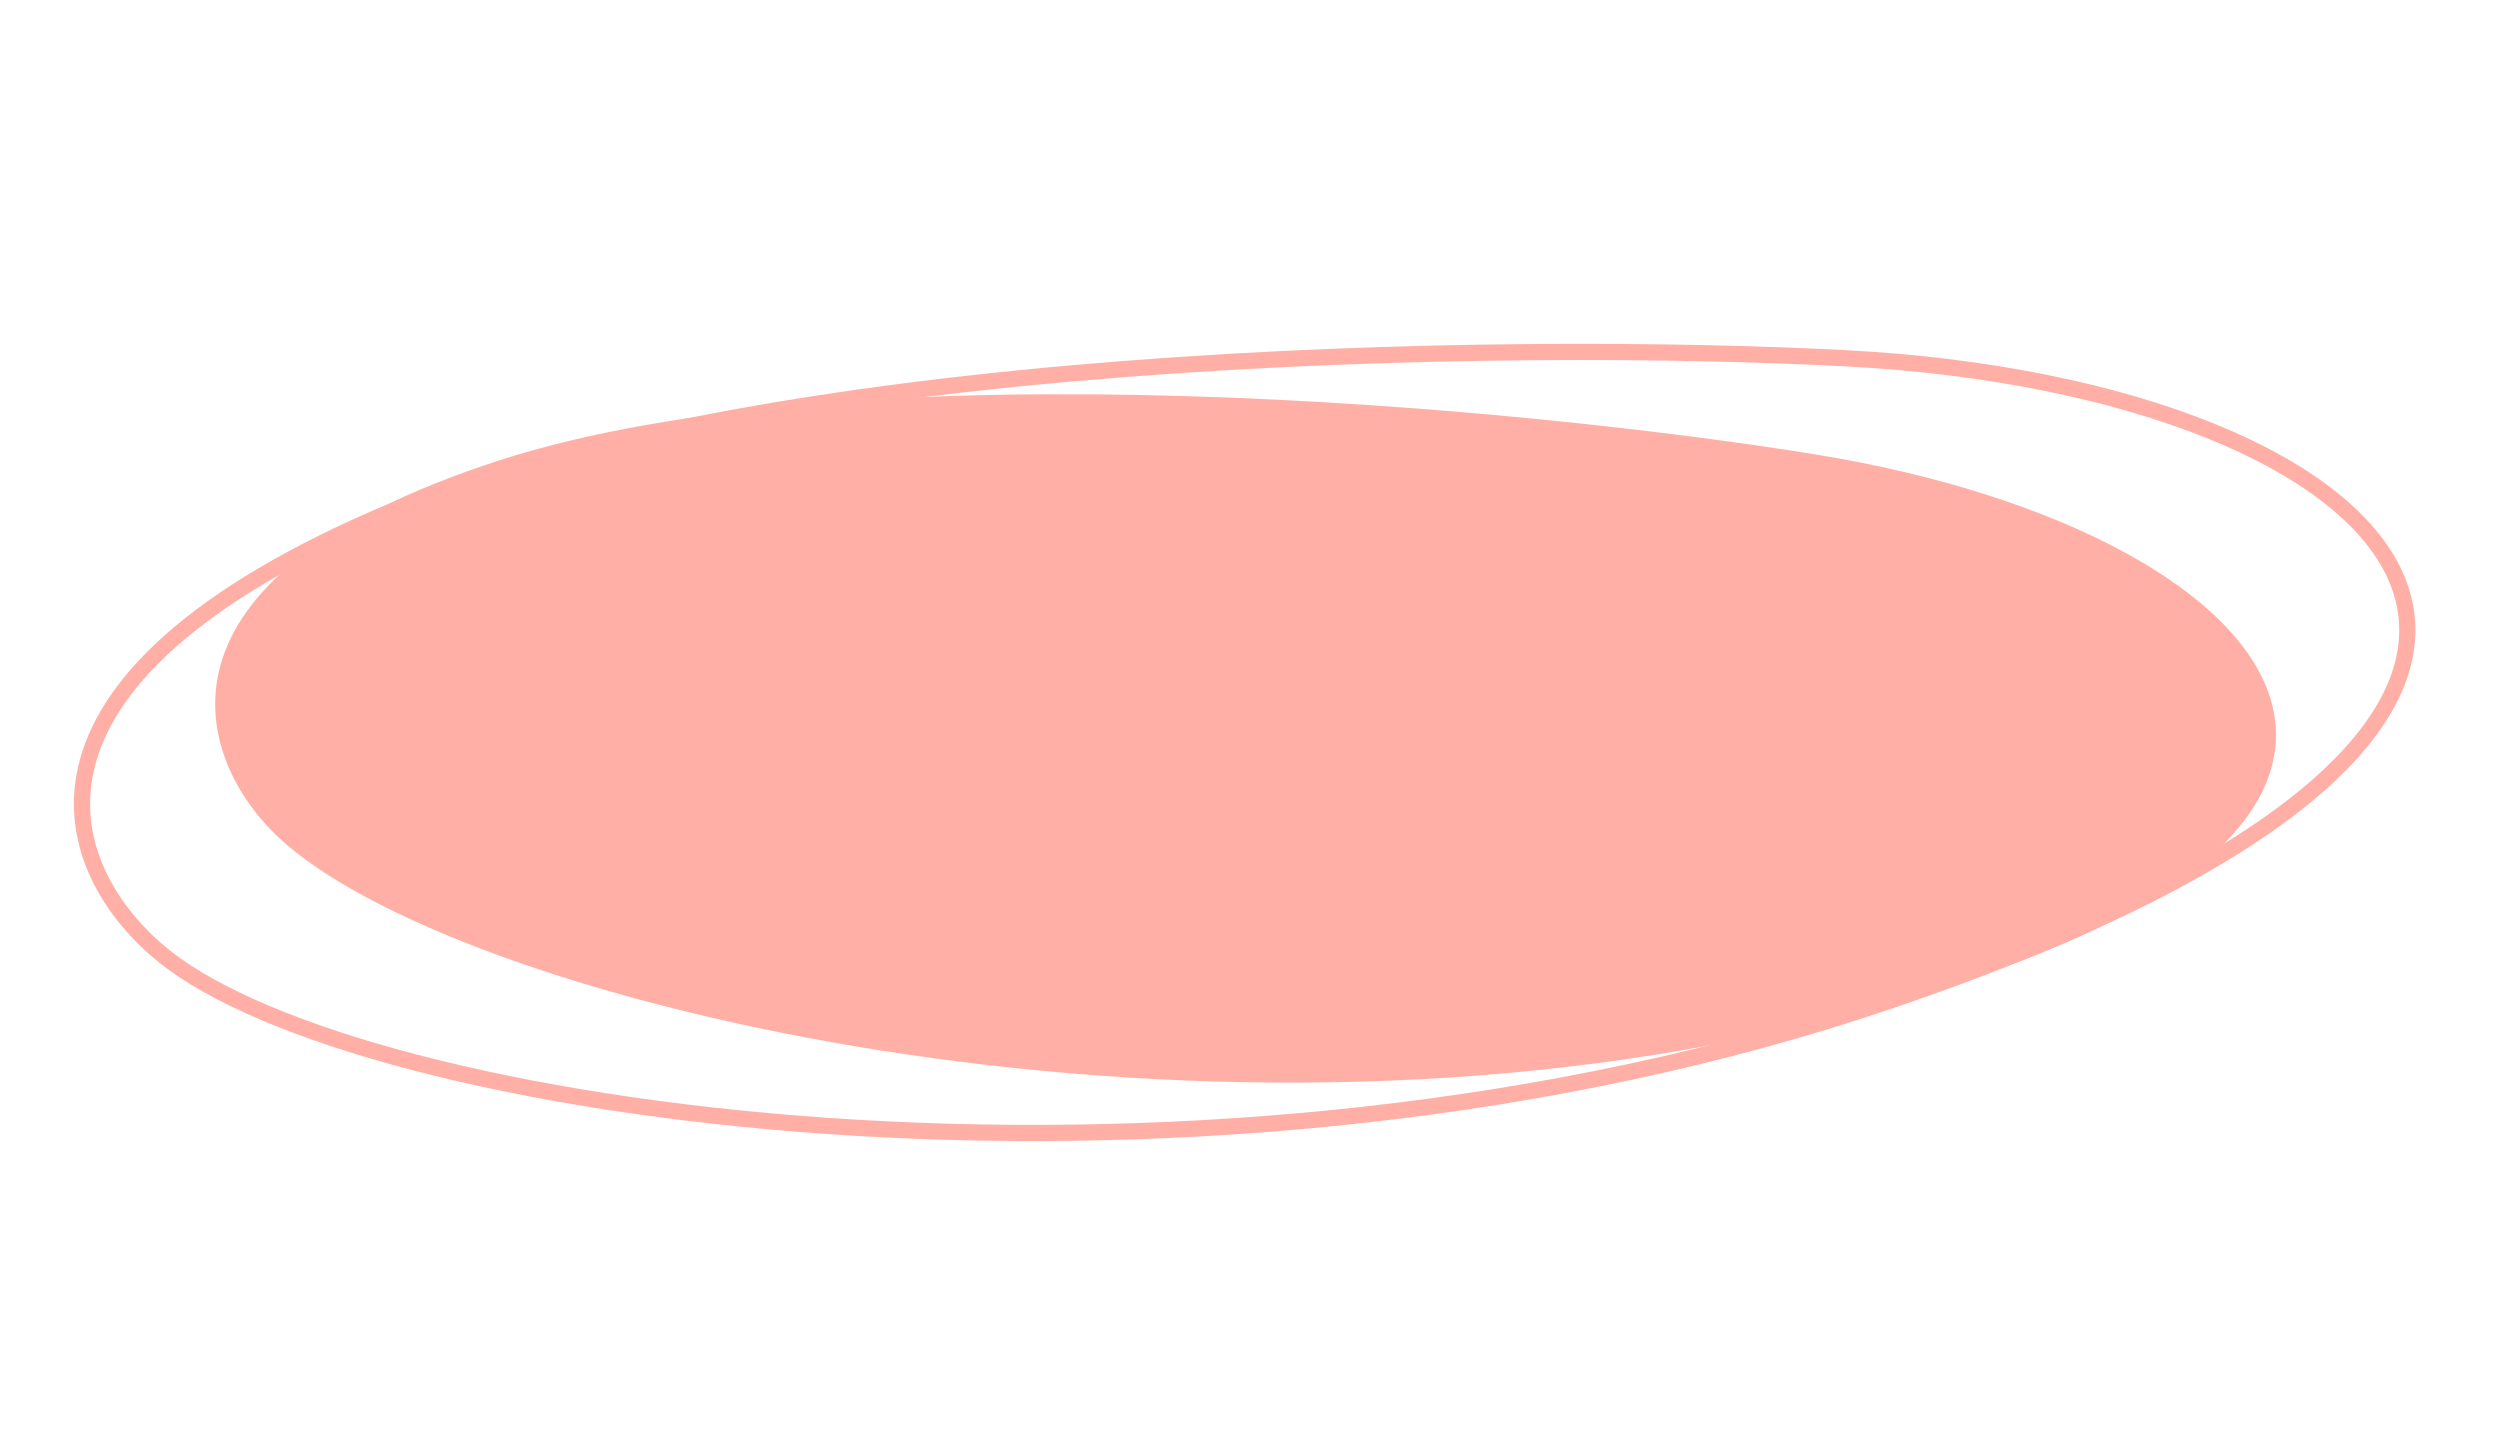
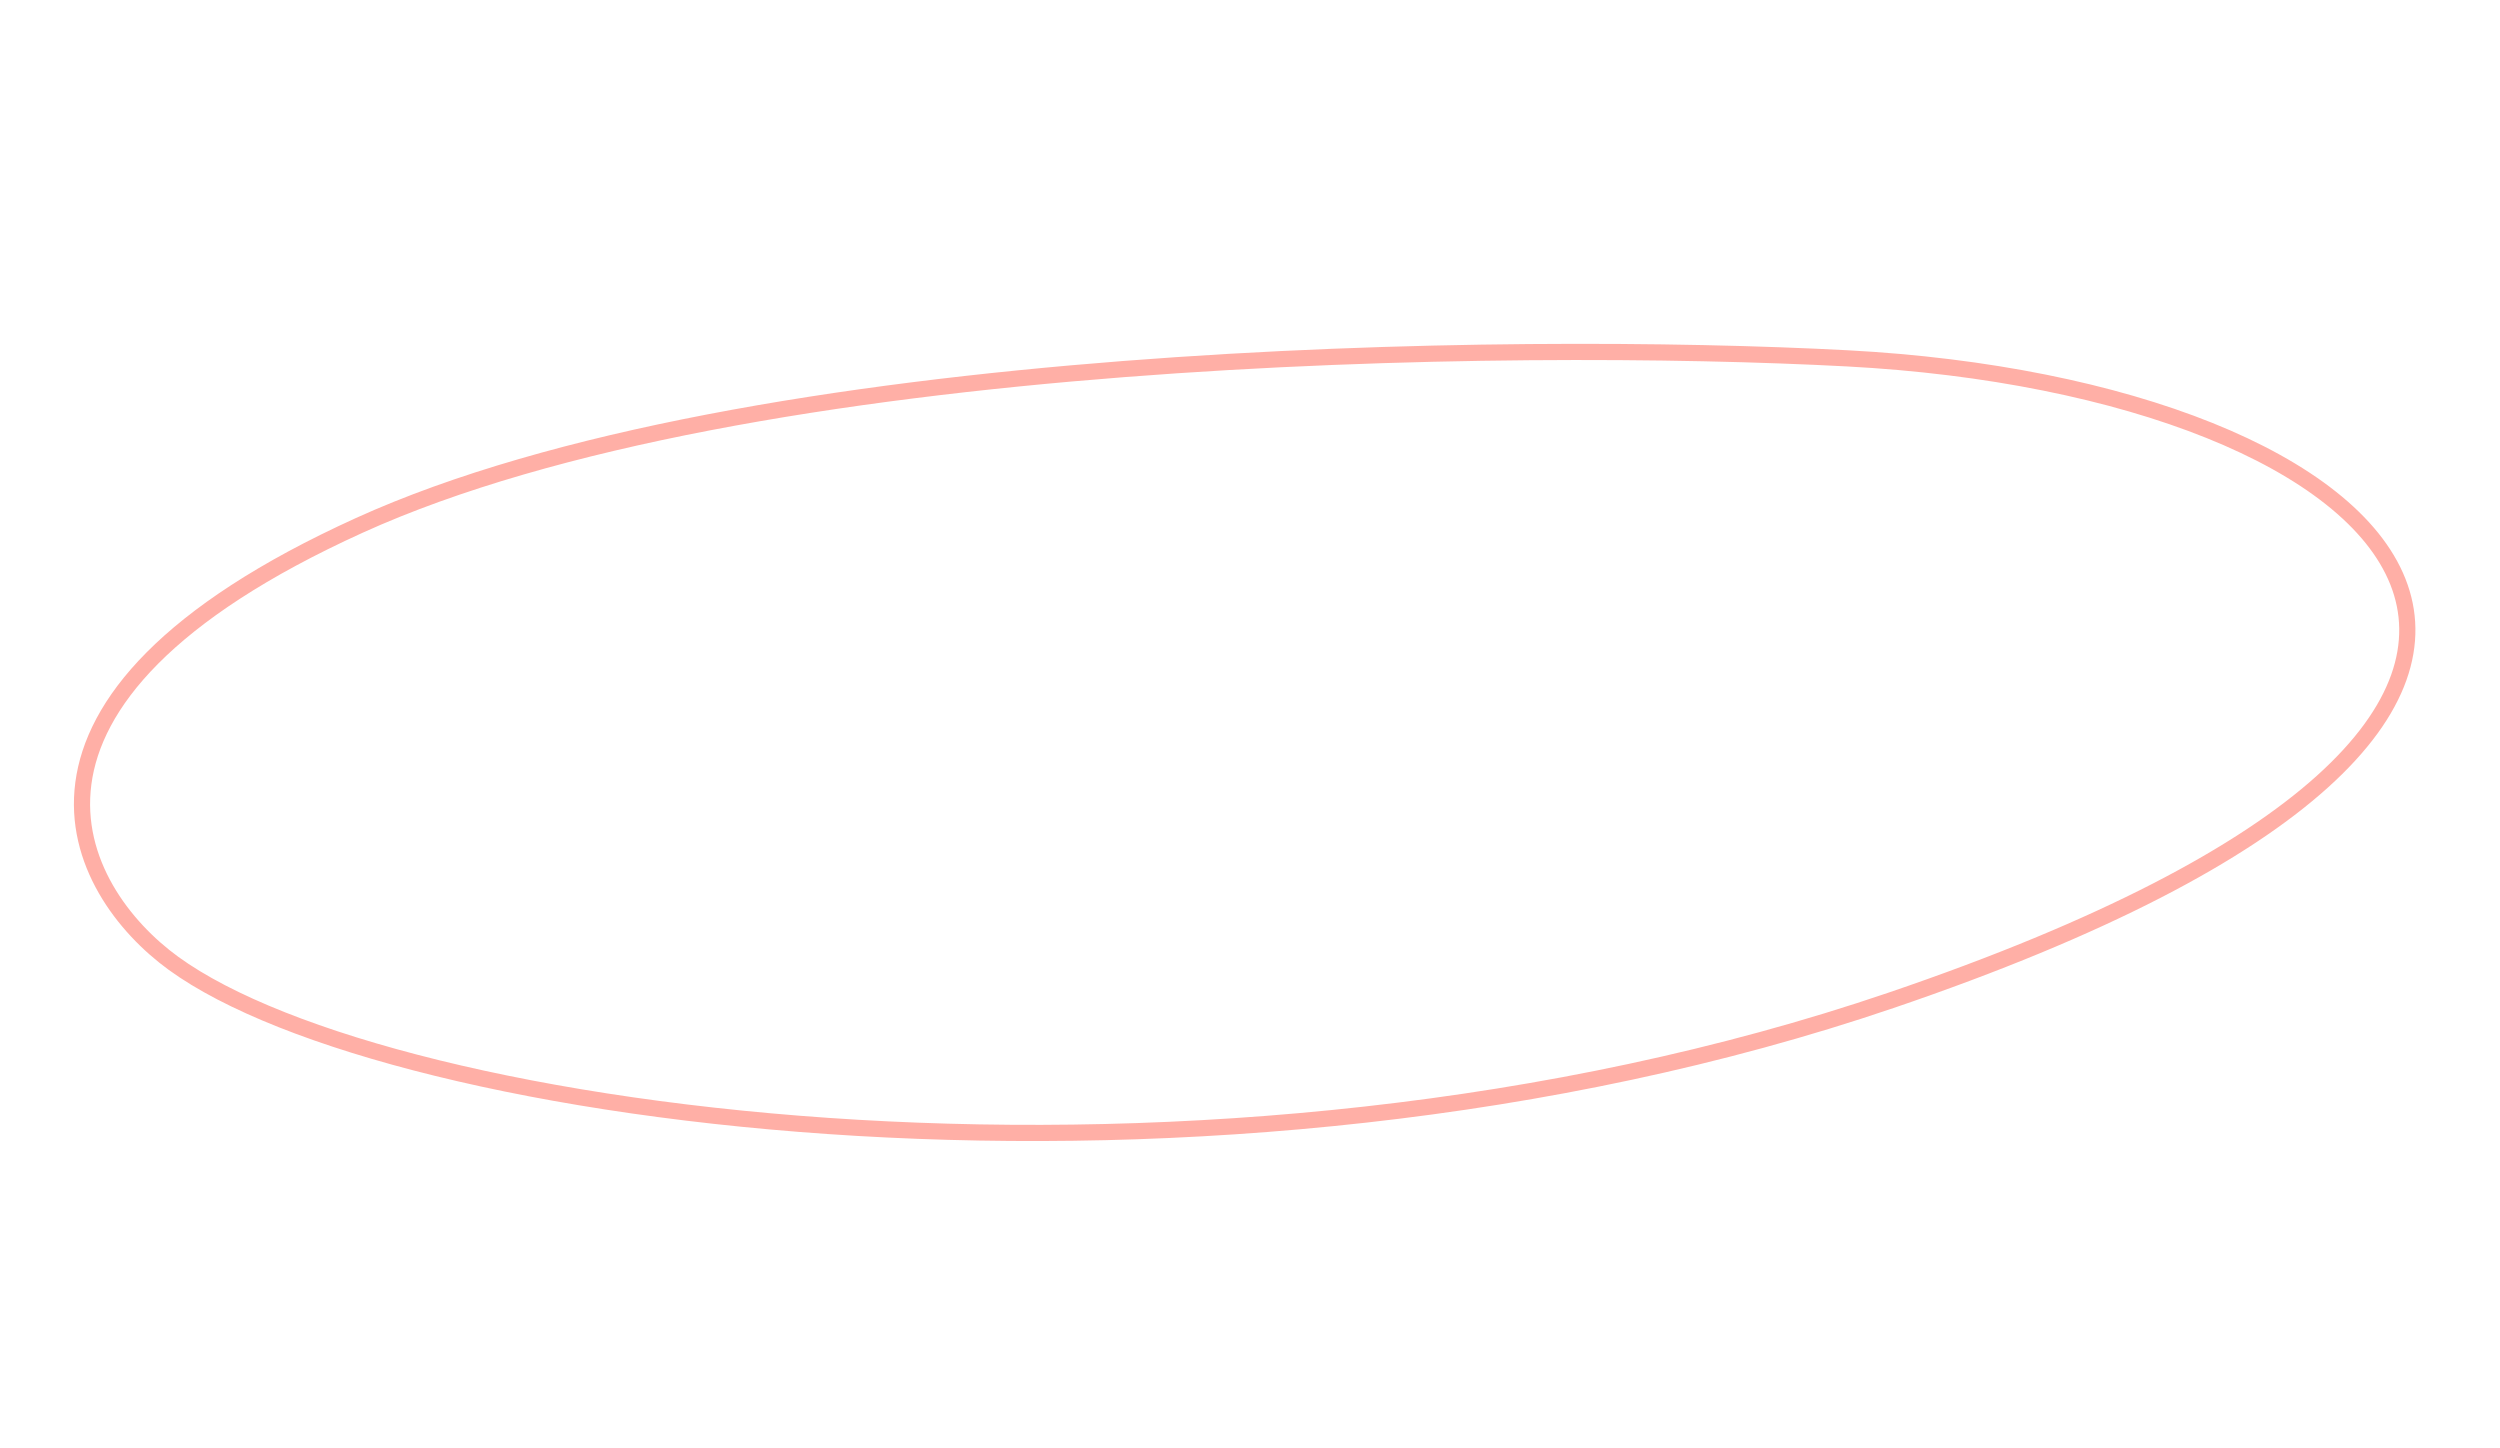
<svg xmlns="http://www.w3.org/2000/svg" width="309" height="179" viewBox="0 0 309 179" fill="none">
-   <path d="M61.826 57.919C106.241 43.461 188.597 51.385 224.223 57.154C283.6 66.77 315.049 105.282 219.039 126.604C142.23 143.662 56.003 122.199 35.163 102.821C25.544 93.878 17.411 72.376 61.826 57.919Z" fill="#FFAFA6" stroke="#FFAFA6" stroke-width="2" />
  <path d="M44.414 64.935C92.418 43.139 187.048 42.093 228.363 44.294C297.22 47.962 339.098 87.784 233.723 123.644C149.423 152.331 48.214 138.504 21.457 119.077C9.108 110.111 -3.589 86.73 44.414 64.935Z" stroke="#FFAFA6" stroke-width="2" />
</svg>